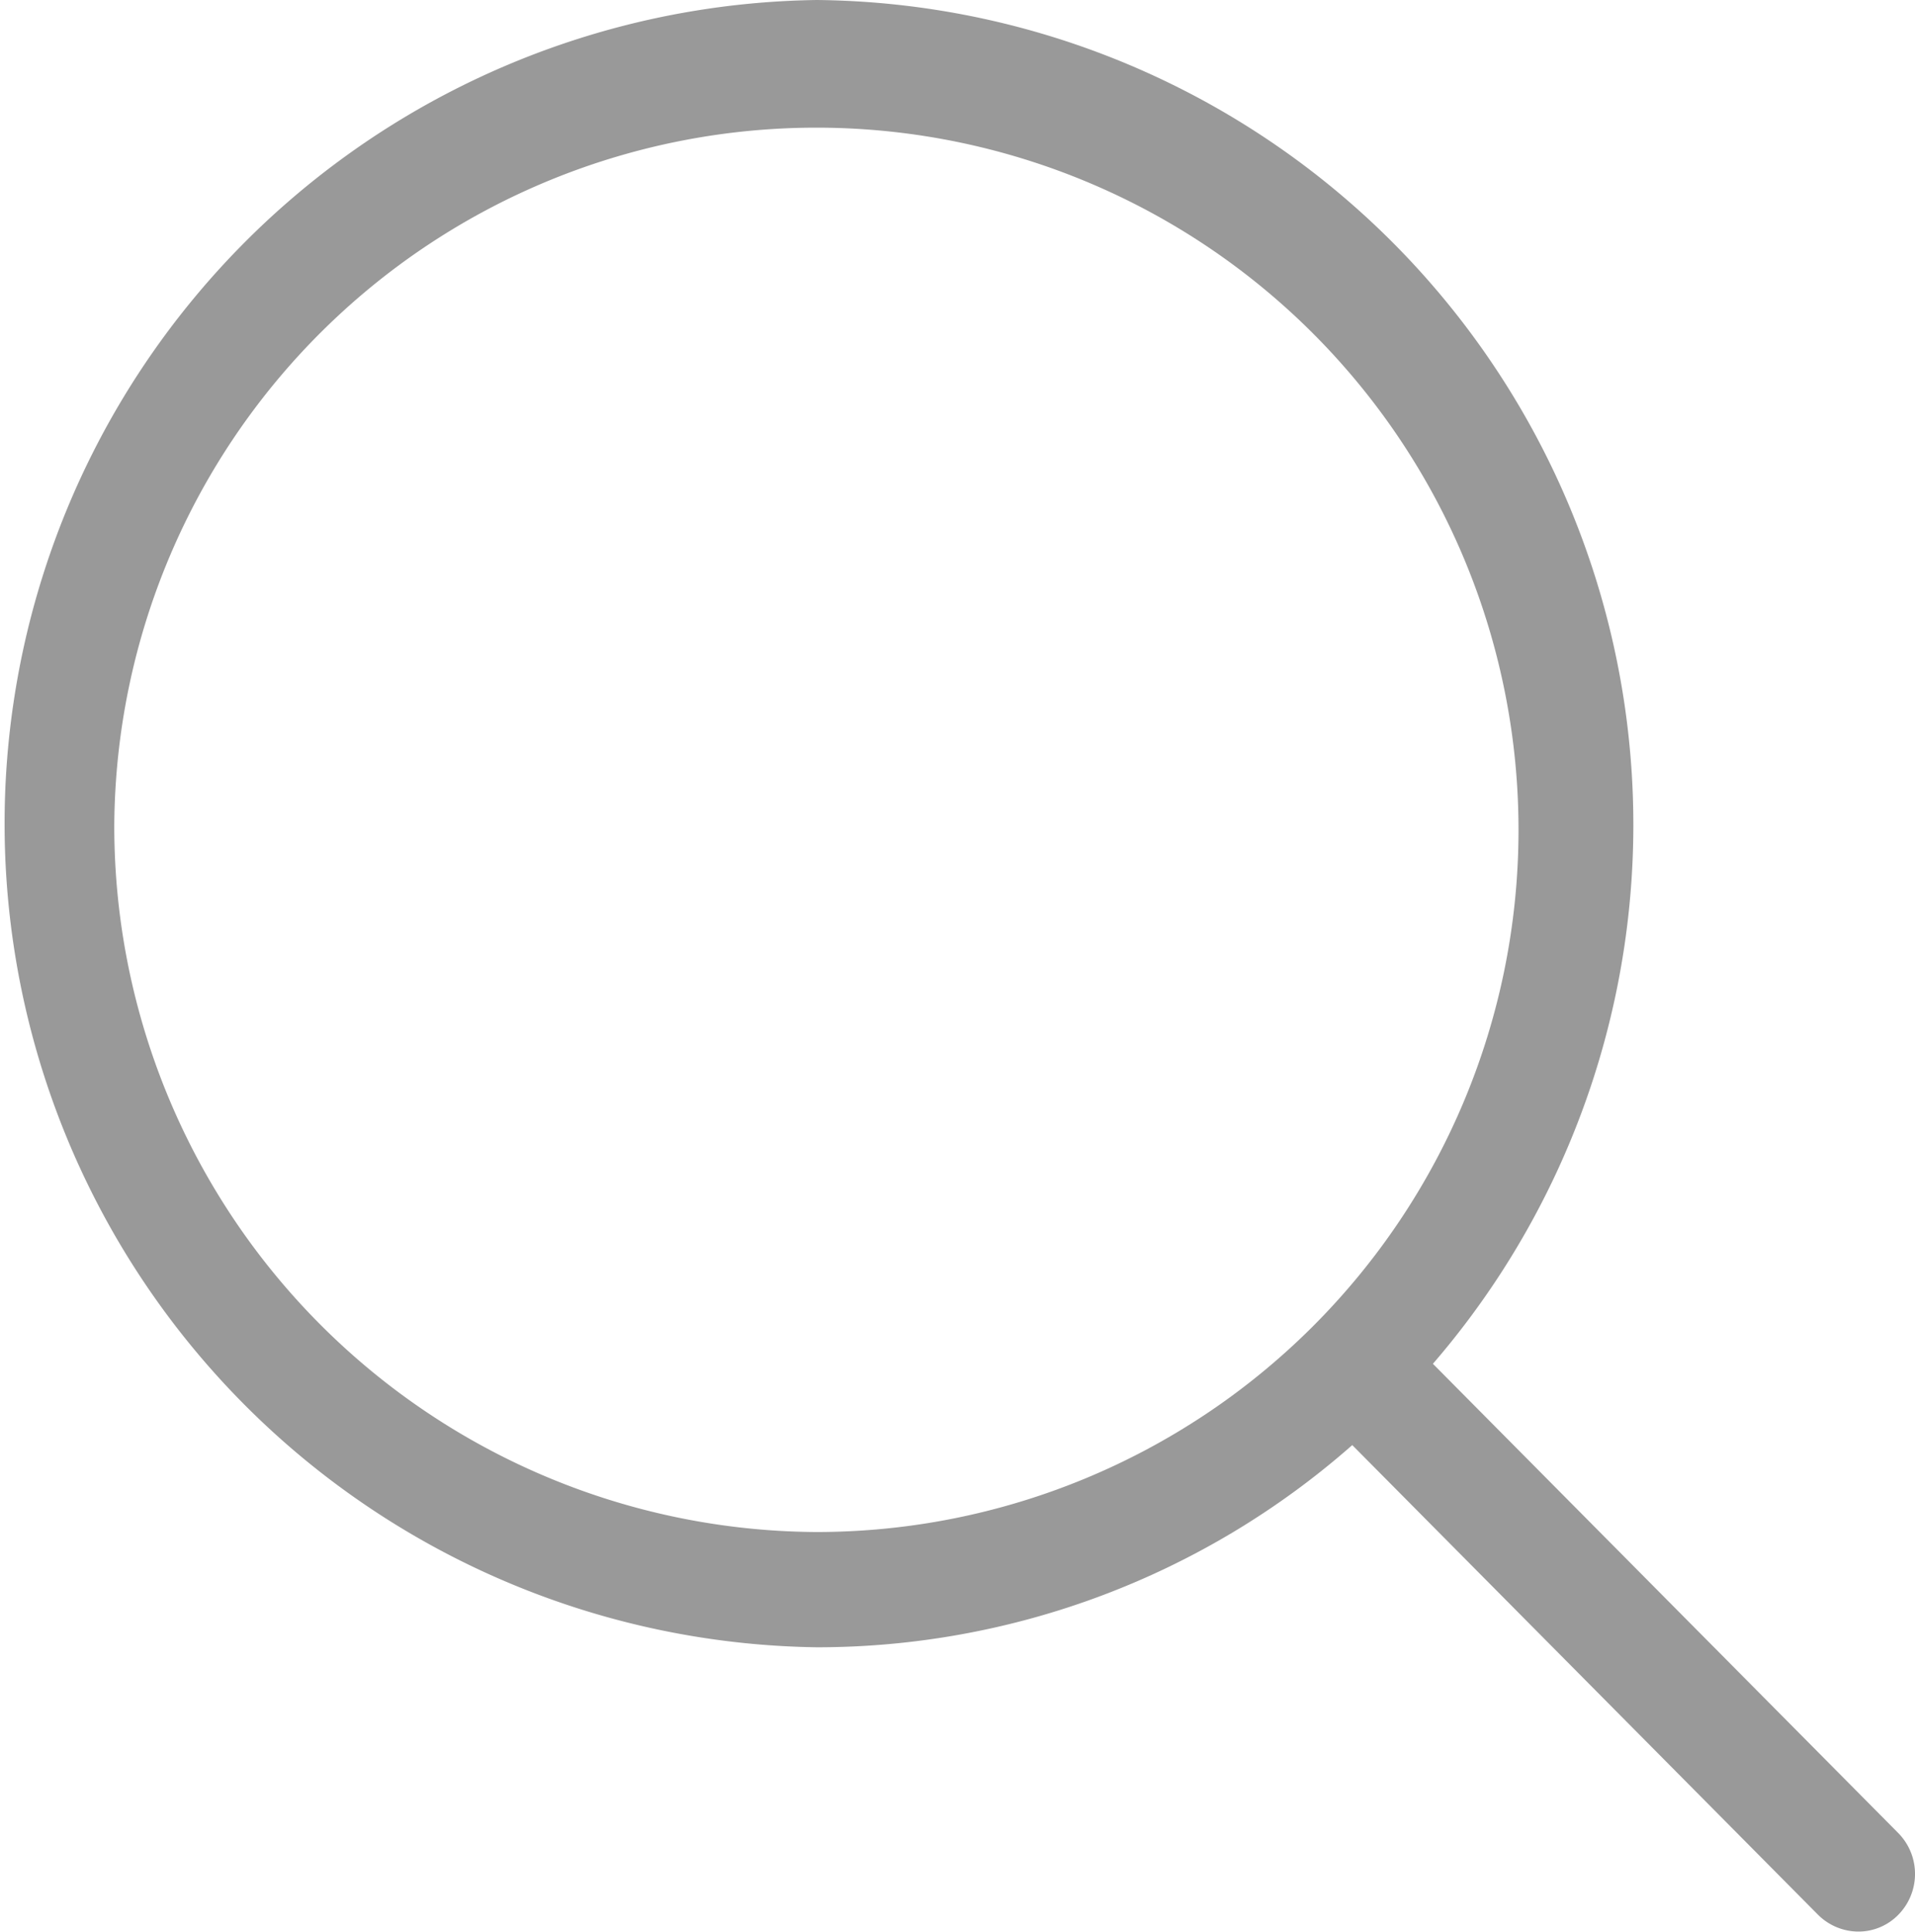
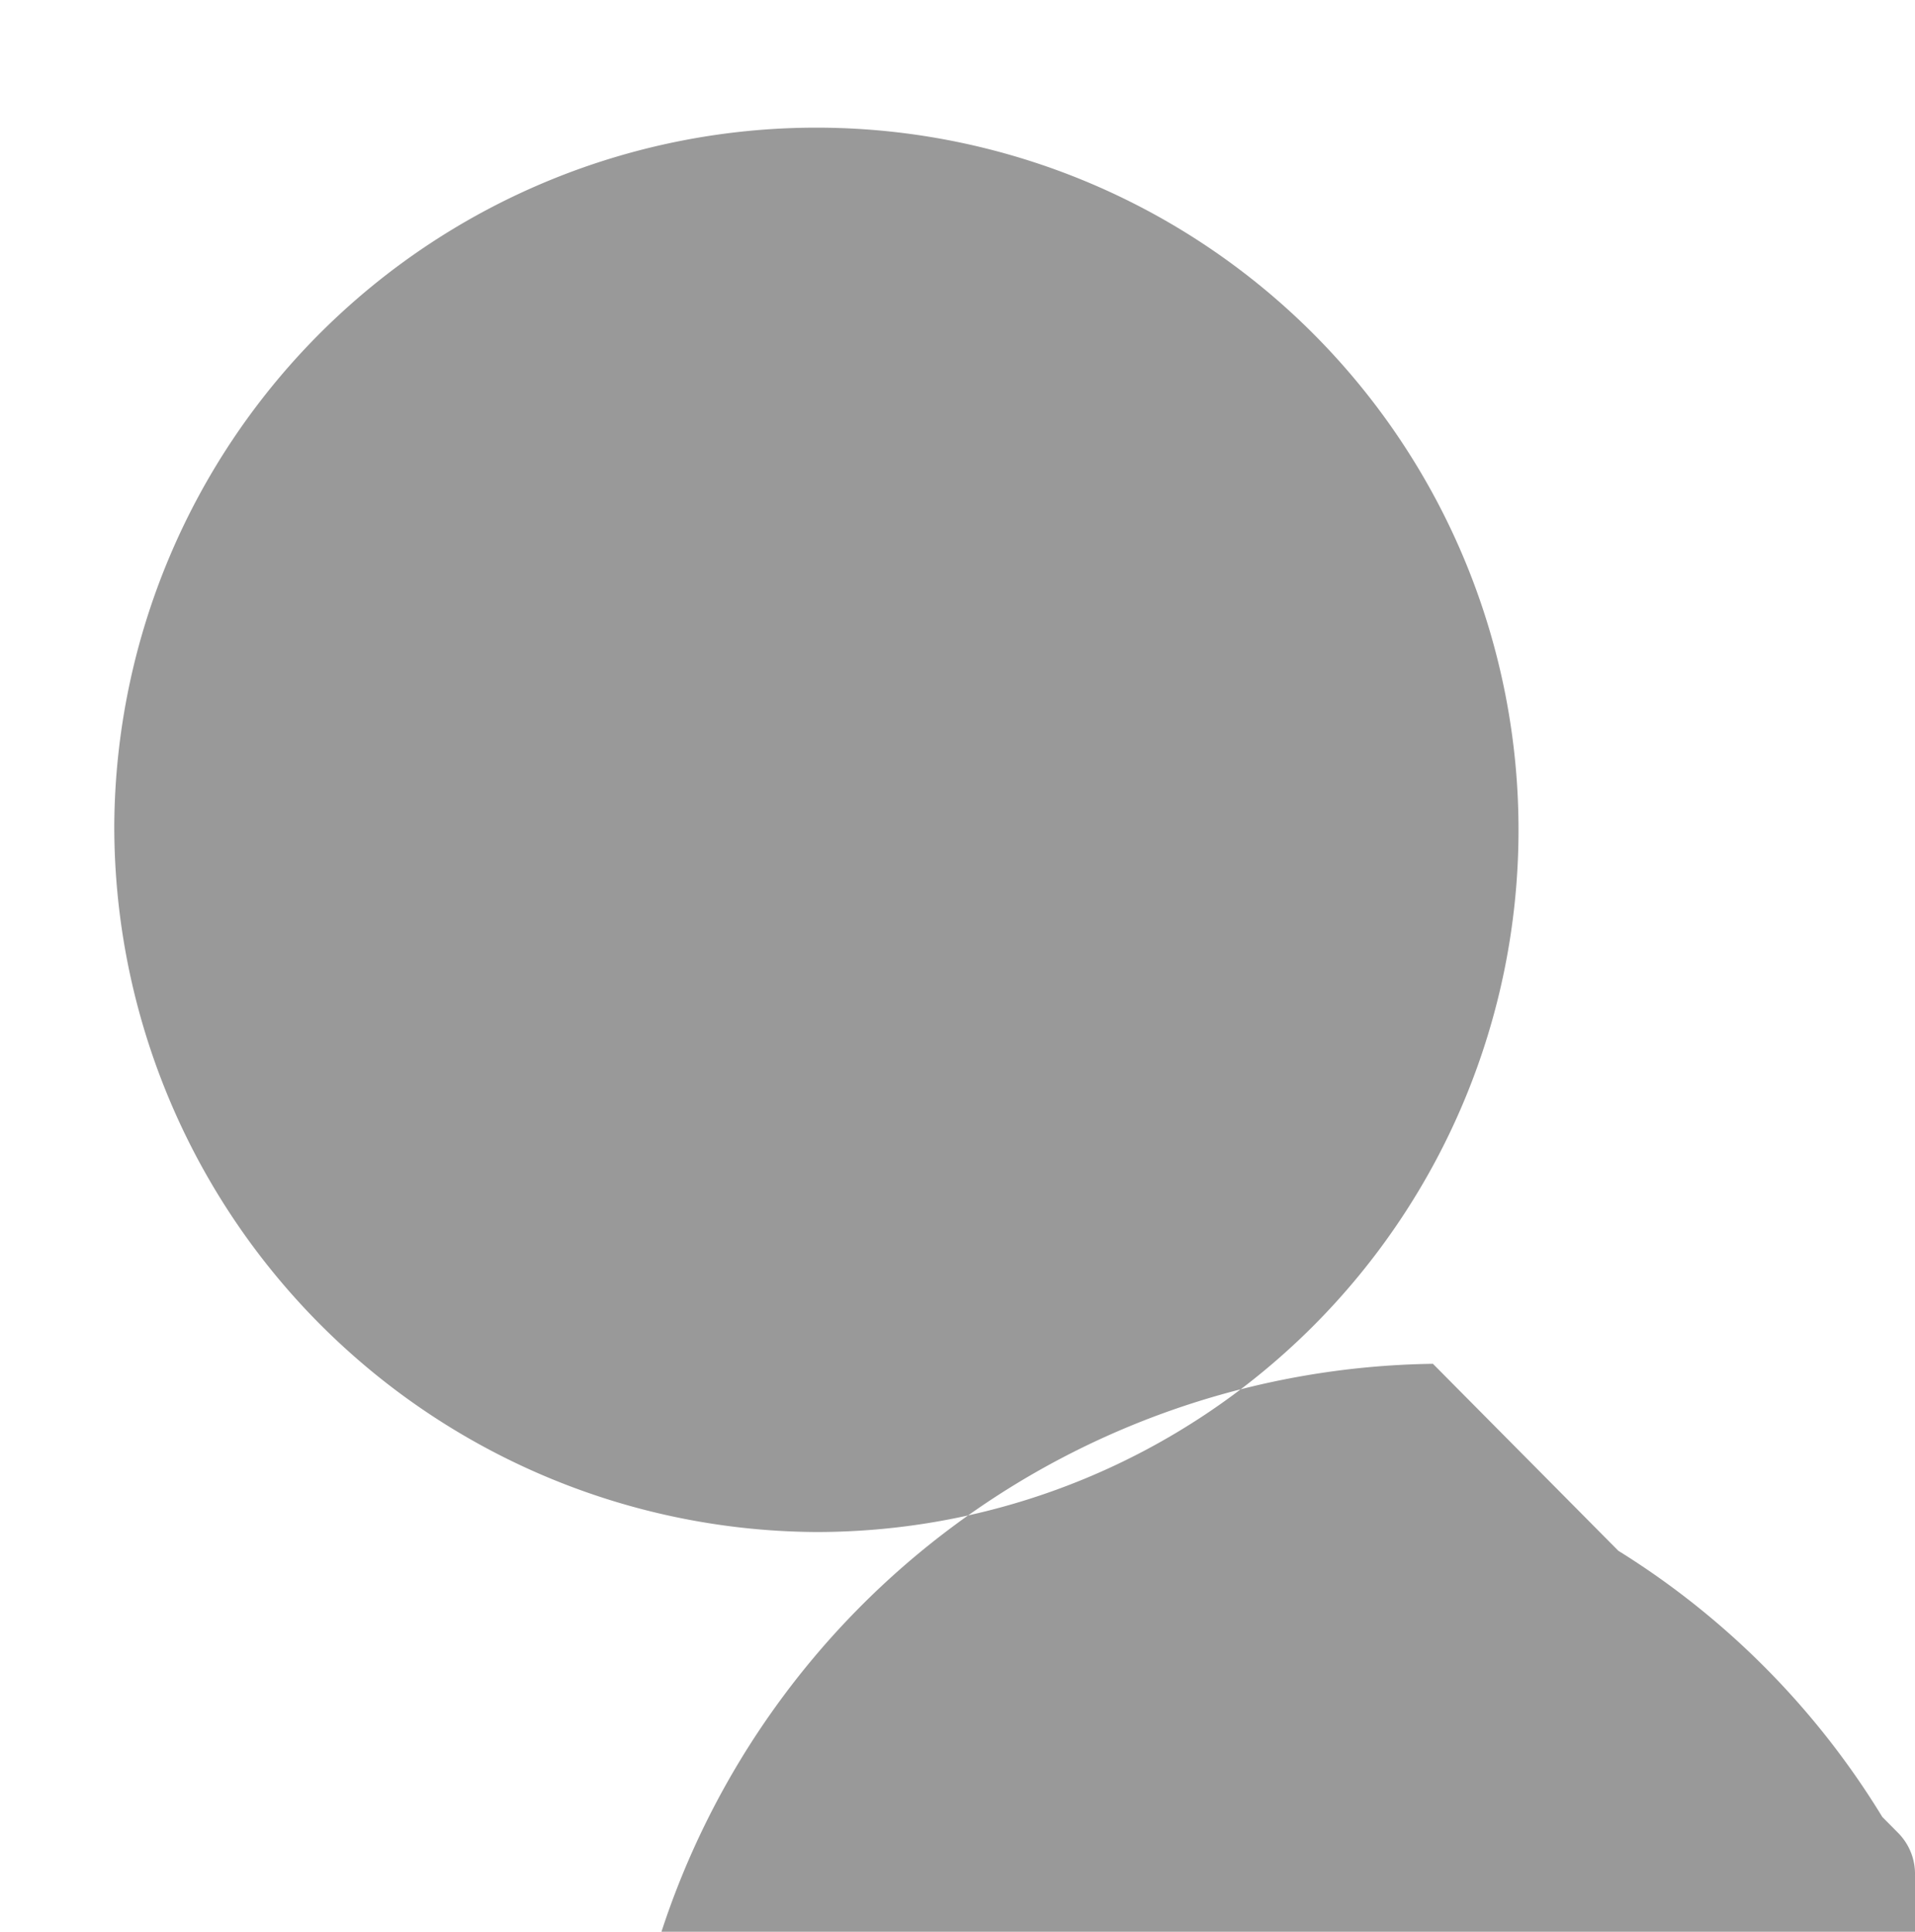
<svg xmlns="http://www.w3.org/2000/svg" width="11.897" height="12" viewBox="0 0 11.897 12">
-   <path id="Path_44" data-name="Path 44" d="M11.844,11.388,8.952,8.472A5.124,5.124,0,0,0,5.124,0a5.117,5.117,0,0,0,0,10.233A5.029,5.029,0,0,0,8.451,8.977l2.892,2.916a.357.357,0,0,0,.251.106.346.346,0,0,0,.251-.106A.362.362,0,0,0,11.844,11.388ZM.76,5.117a4.362,4.362,0,1,1,4.361,4.4A4.385,4.385,0,0,1,.76,5.117Z" transform="translate(-0.05)" fill="#999" />
+   <path id="Path_44" data-name="Path 44" d="M11.844,11.388,8.952,8.472a5.117,5.117,0,0,0,0,10.233A5.029,5.029,0,0,0,8.451,8.977l2.892,2.916a.357.357,0,0,0,.251.106.346.346,0,0,0,.251-.106A.362.362,0,0,0,11.844,11.388ZM.76,5.117a4.362,4.362,0,1,1,4.361,4.4A4.385,4.385,0,0,1,.76,5.117Z" transform="translate(-0.05)" fill="#999" />
</svg>